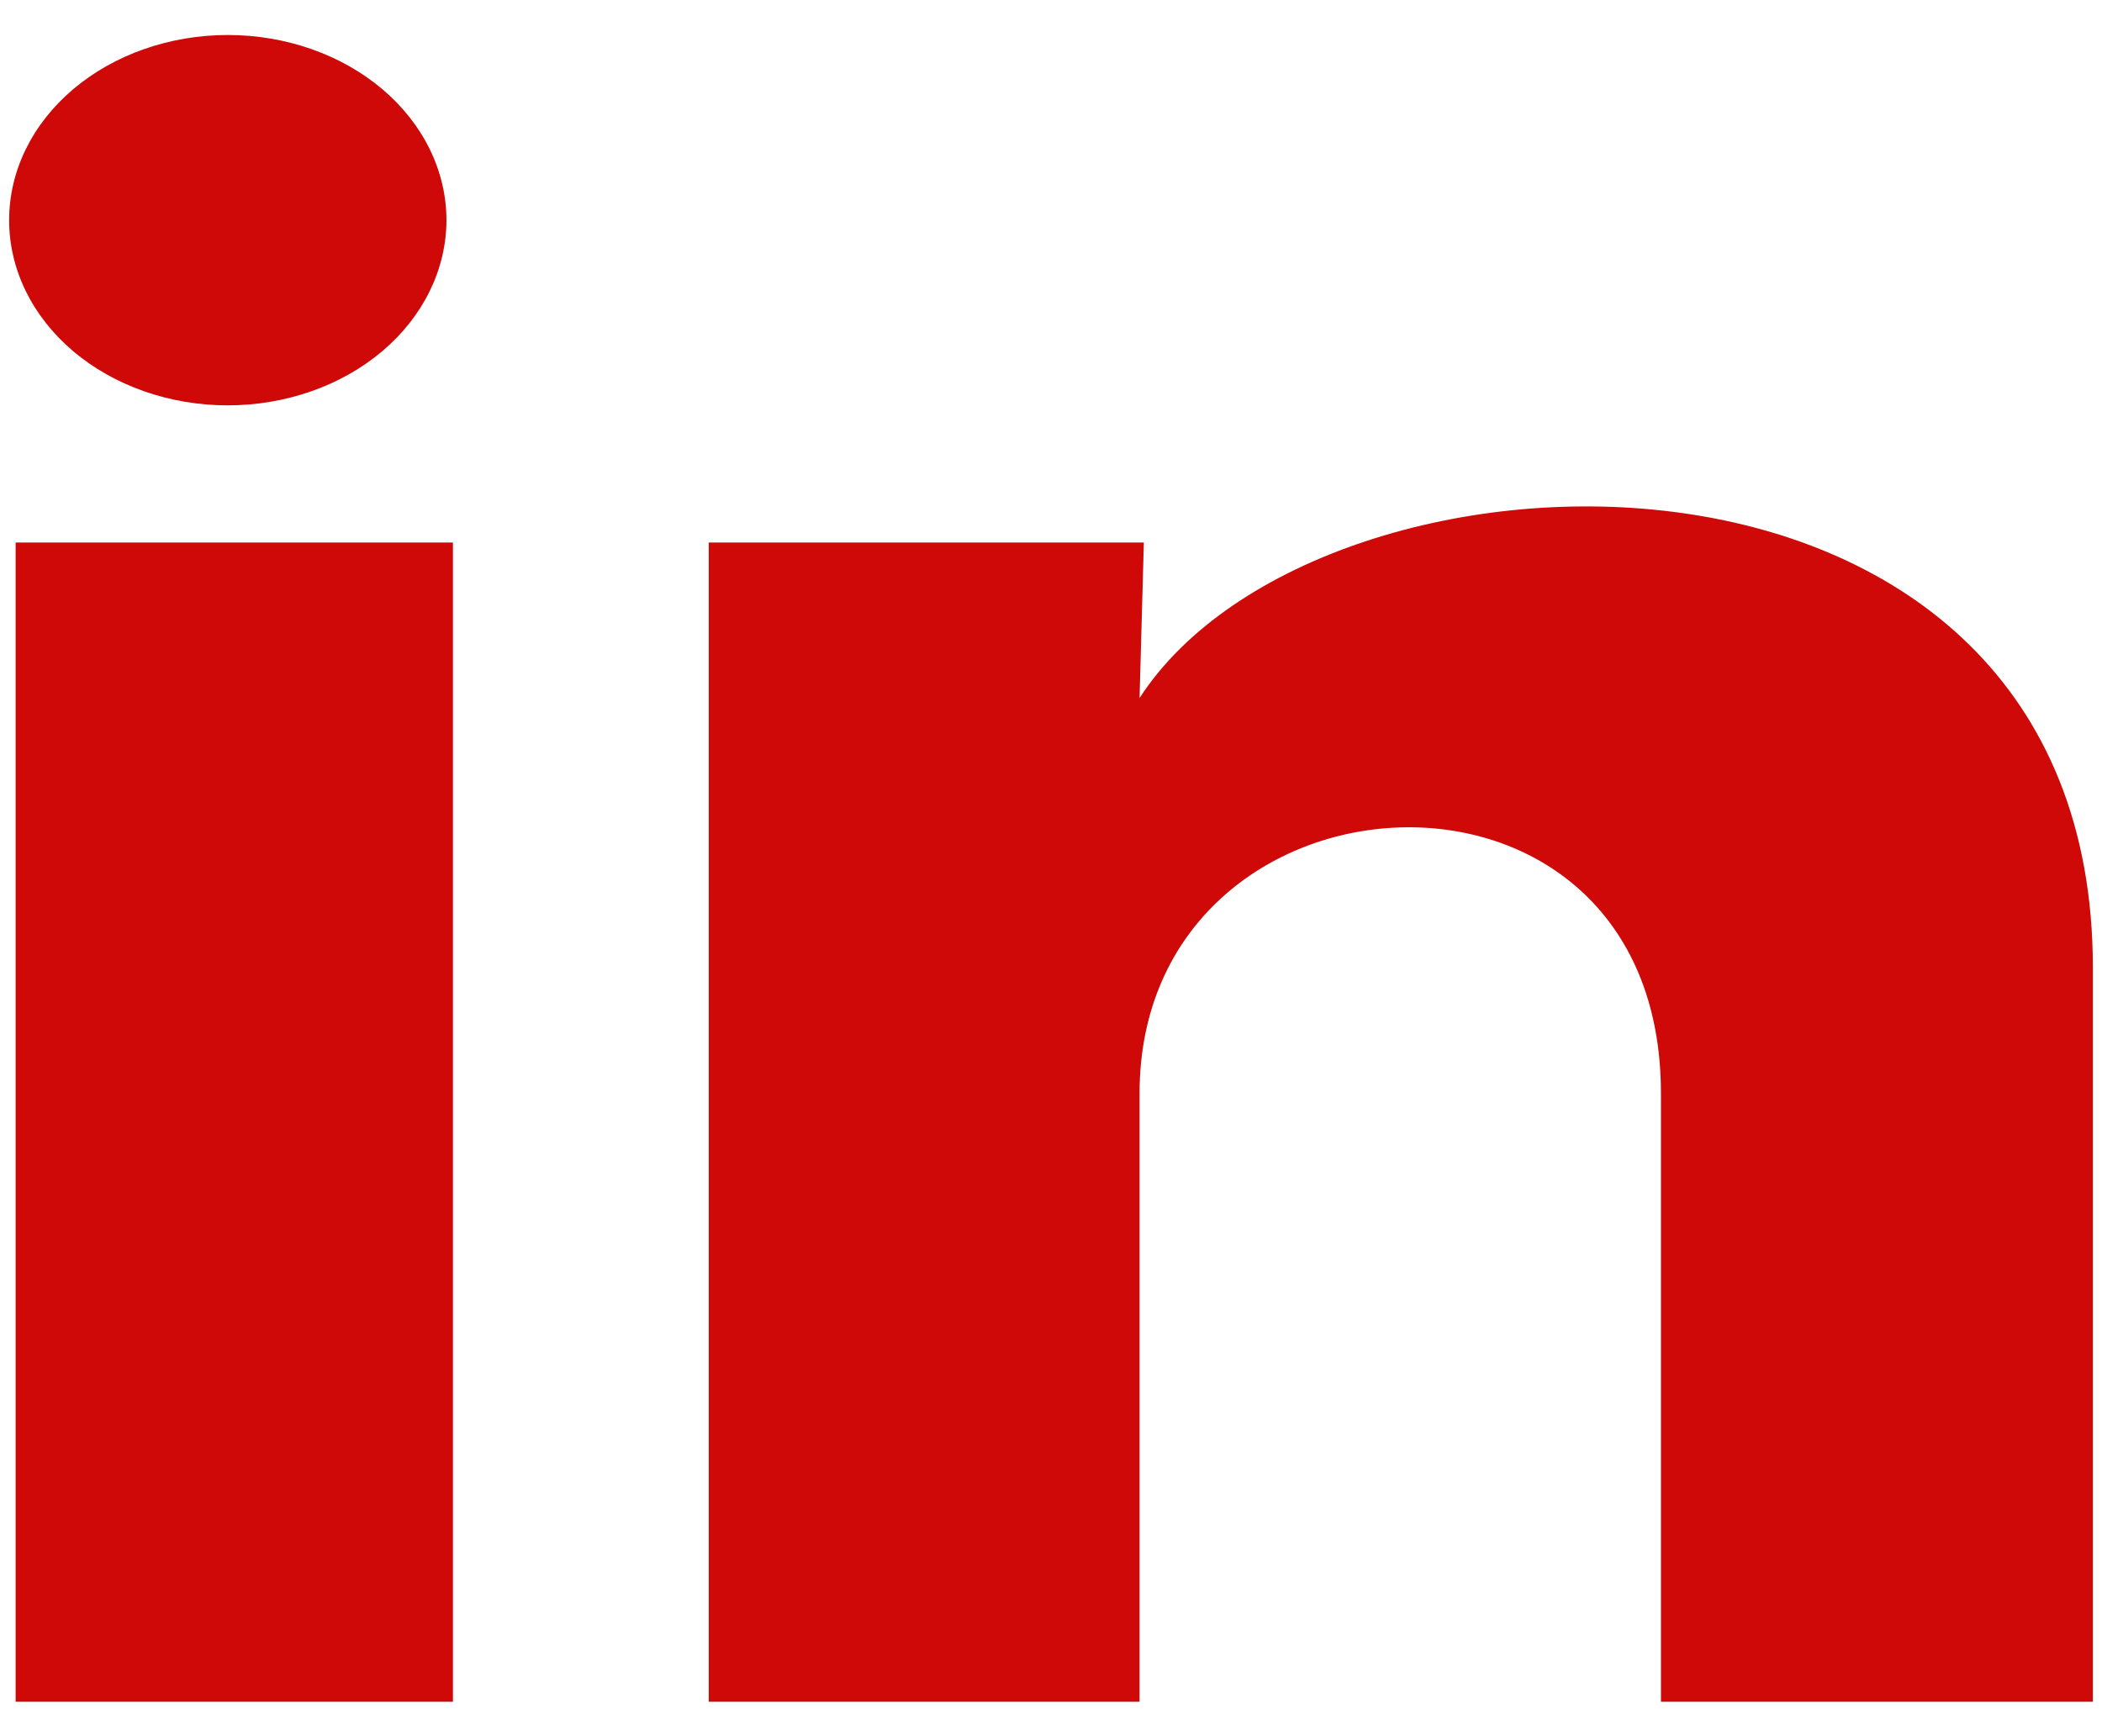
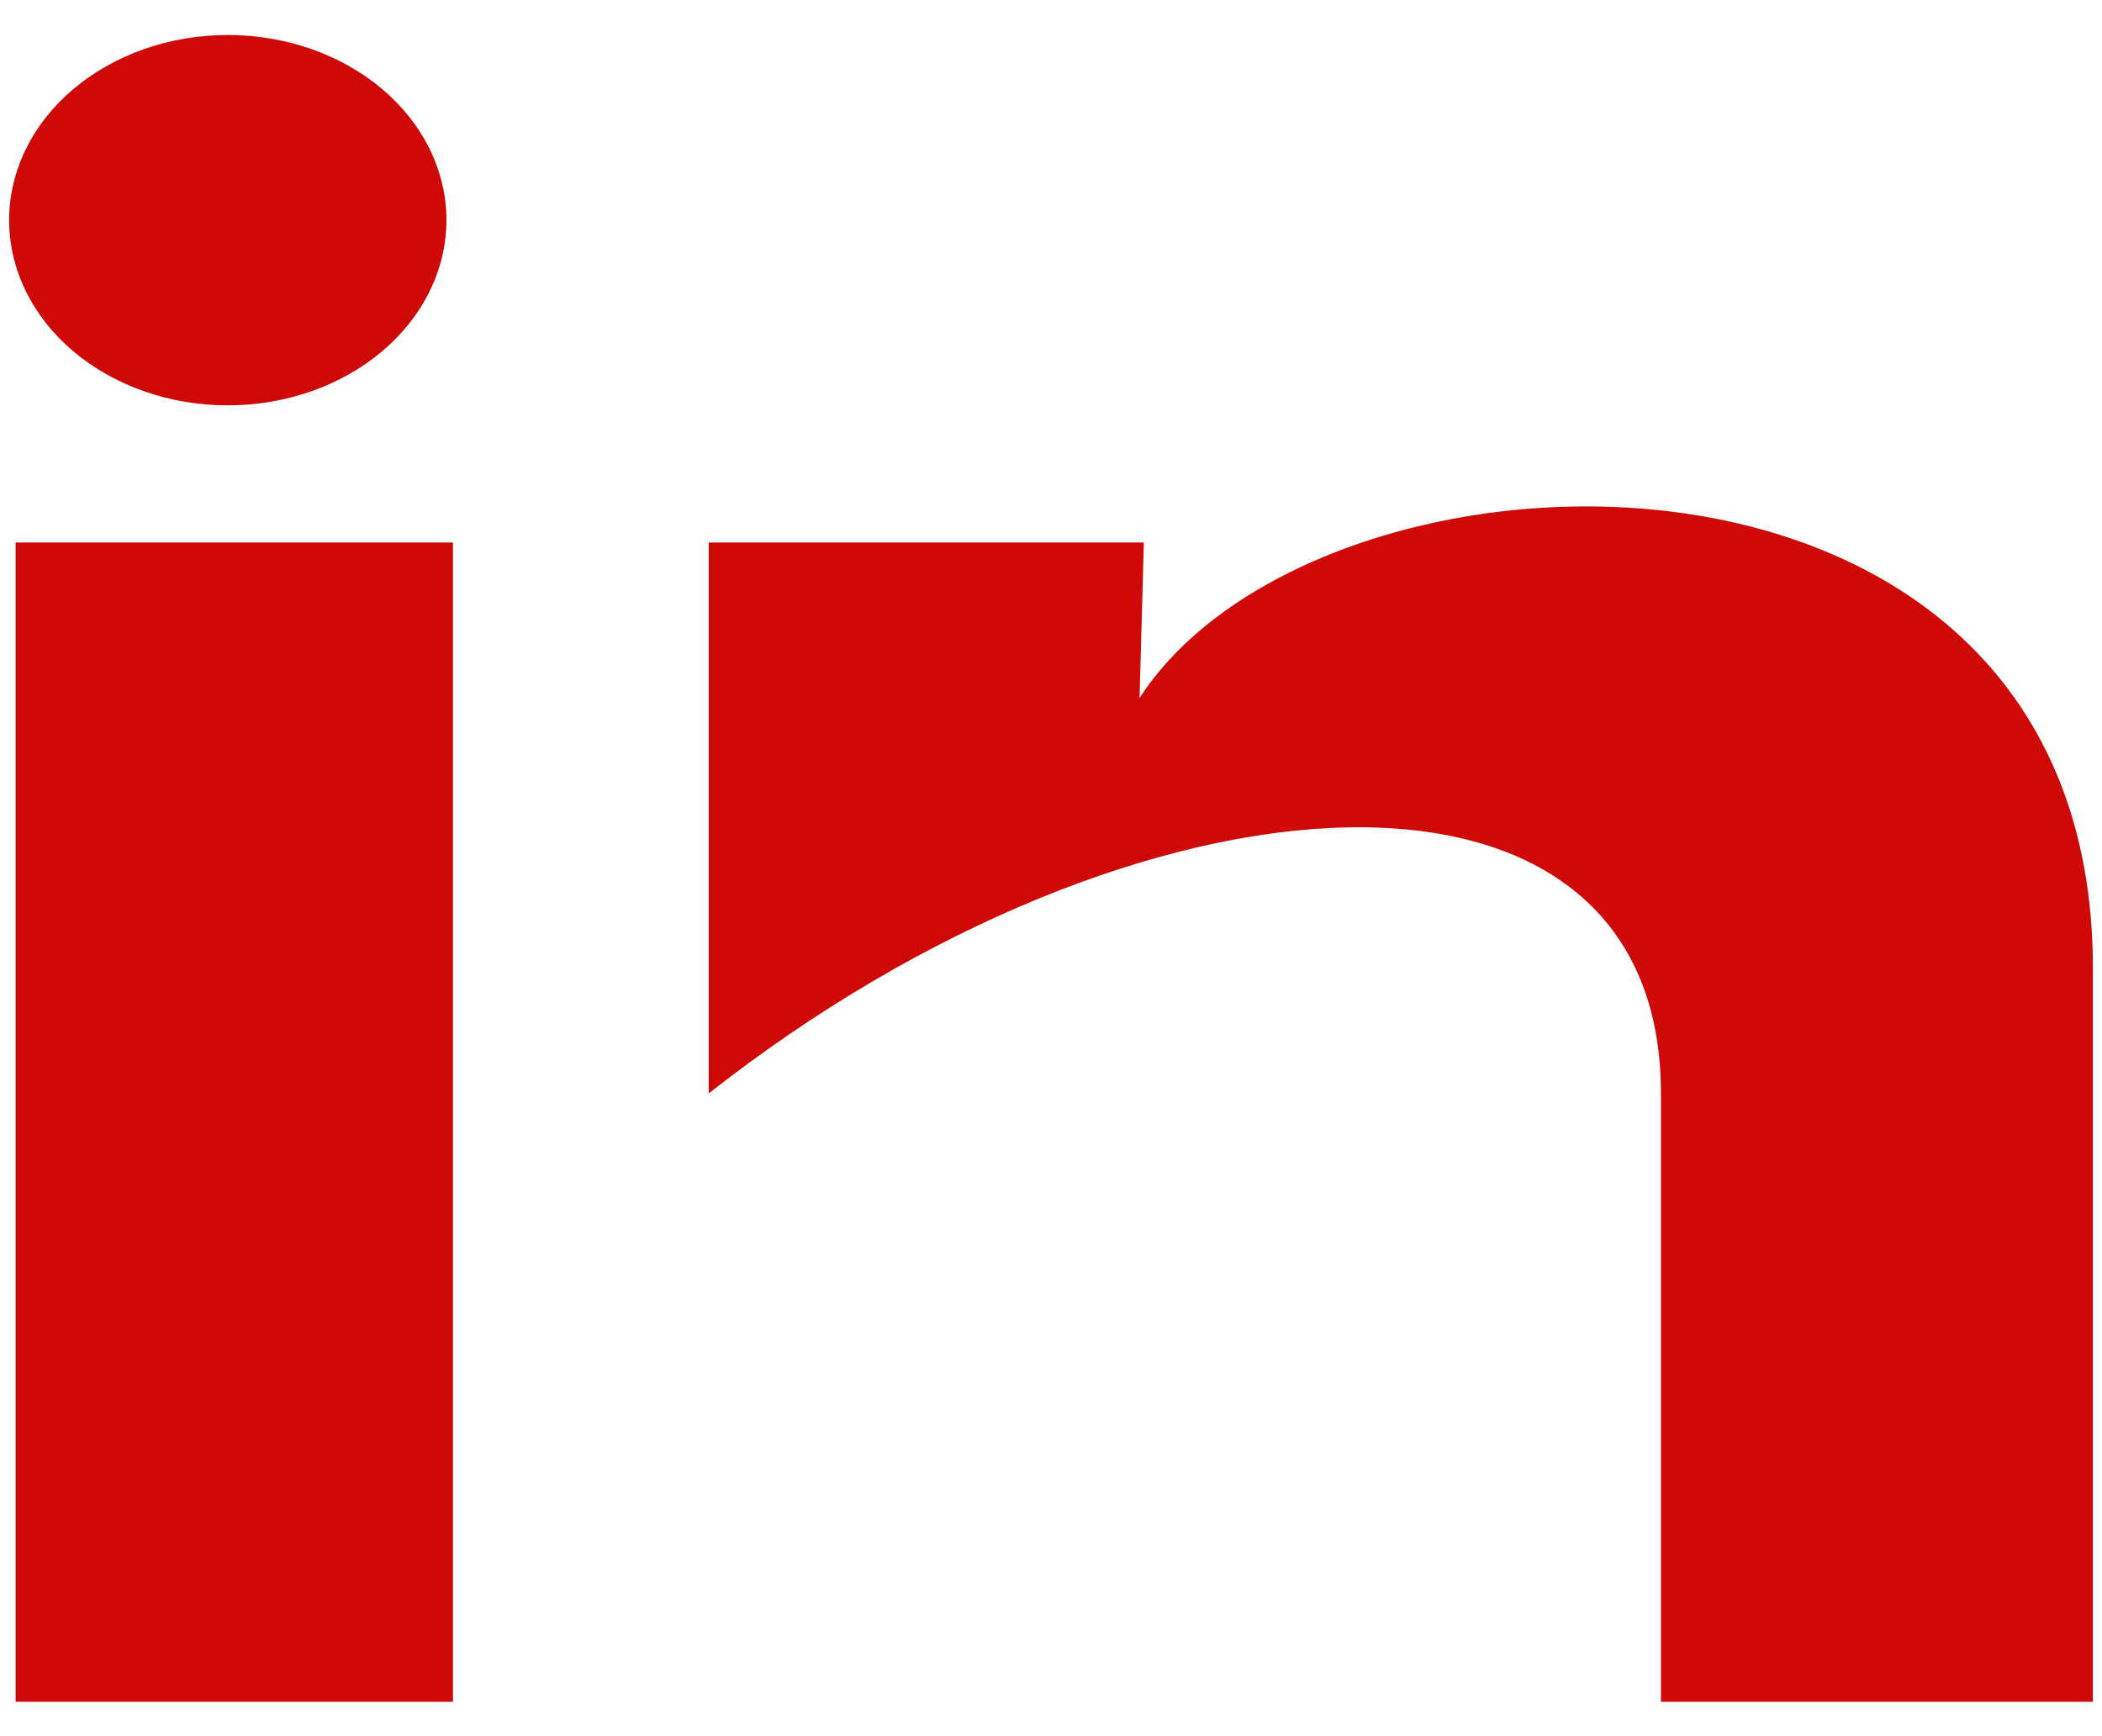
<svg xmlns="http://www.w3.org/2000/svg" width="23" height="19" viewBox="0 0 23 19" fill="none">
-   <path d="M4.885 2.41C4.884 2.948 4.632 3.463 4.183 3.843C3.734 4.223 3.125 4.436 2.491 4.436C1.856 4.436 1.248 4.222 0.799 3.842C0.351 3.461 0.099 2.946 0.1 2.408C0.1 1.871 0.352 1.356 0.801 0.976C1.25 0.596 1.859 0.383 2.493 0.383C3.128 0.383 3.736 0.597 4.185 0.977C4.633 1.357 4.885 1.873 4.885 2.41ZM4.956 5.937H0.171V18.623H4.956V5.937ZM12.516 5.937H7.755V18.623H12.469V11.966C12.469 8.257 18.174 7.912 18.174 11.966V18.623H22.9V10.588C22.9 4.336 14.454 4.569 12.469 7.639L12.516 5.937Z" fill="#CF0808" />
+   <path d="M4.885 2.41C4.884 2.948 4.632 3.463 4.183 3.843C3.734 4.223 3.125 4.436 2.491 4.436C1.856 4.436 1.248 4.222 0.799 3.842C0.351 3.461 0.099 2.946 0.1 2.408C0.1 1.871 0.352 1.356 0.801 0.976C1.25 0.596 1.859 0.383 2.493 0.383C3.128 0.383 3.736 0.597 4.185 0.977C4.633 1.357 4.885 1.873 4.885 2.41ZM4.956 5.937H0.171V18.623H4.956V5.937ZM12.516 5.937H7.755V18.623V11.966C12.469 8.257 18.174 7.912 18.174 11.966V18.623H22.9V10.588C22.9 4.336 14.454 4.569 12.469 7.639L12.516 5.937Z" fill="#CF0808" />
</svg>